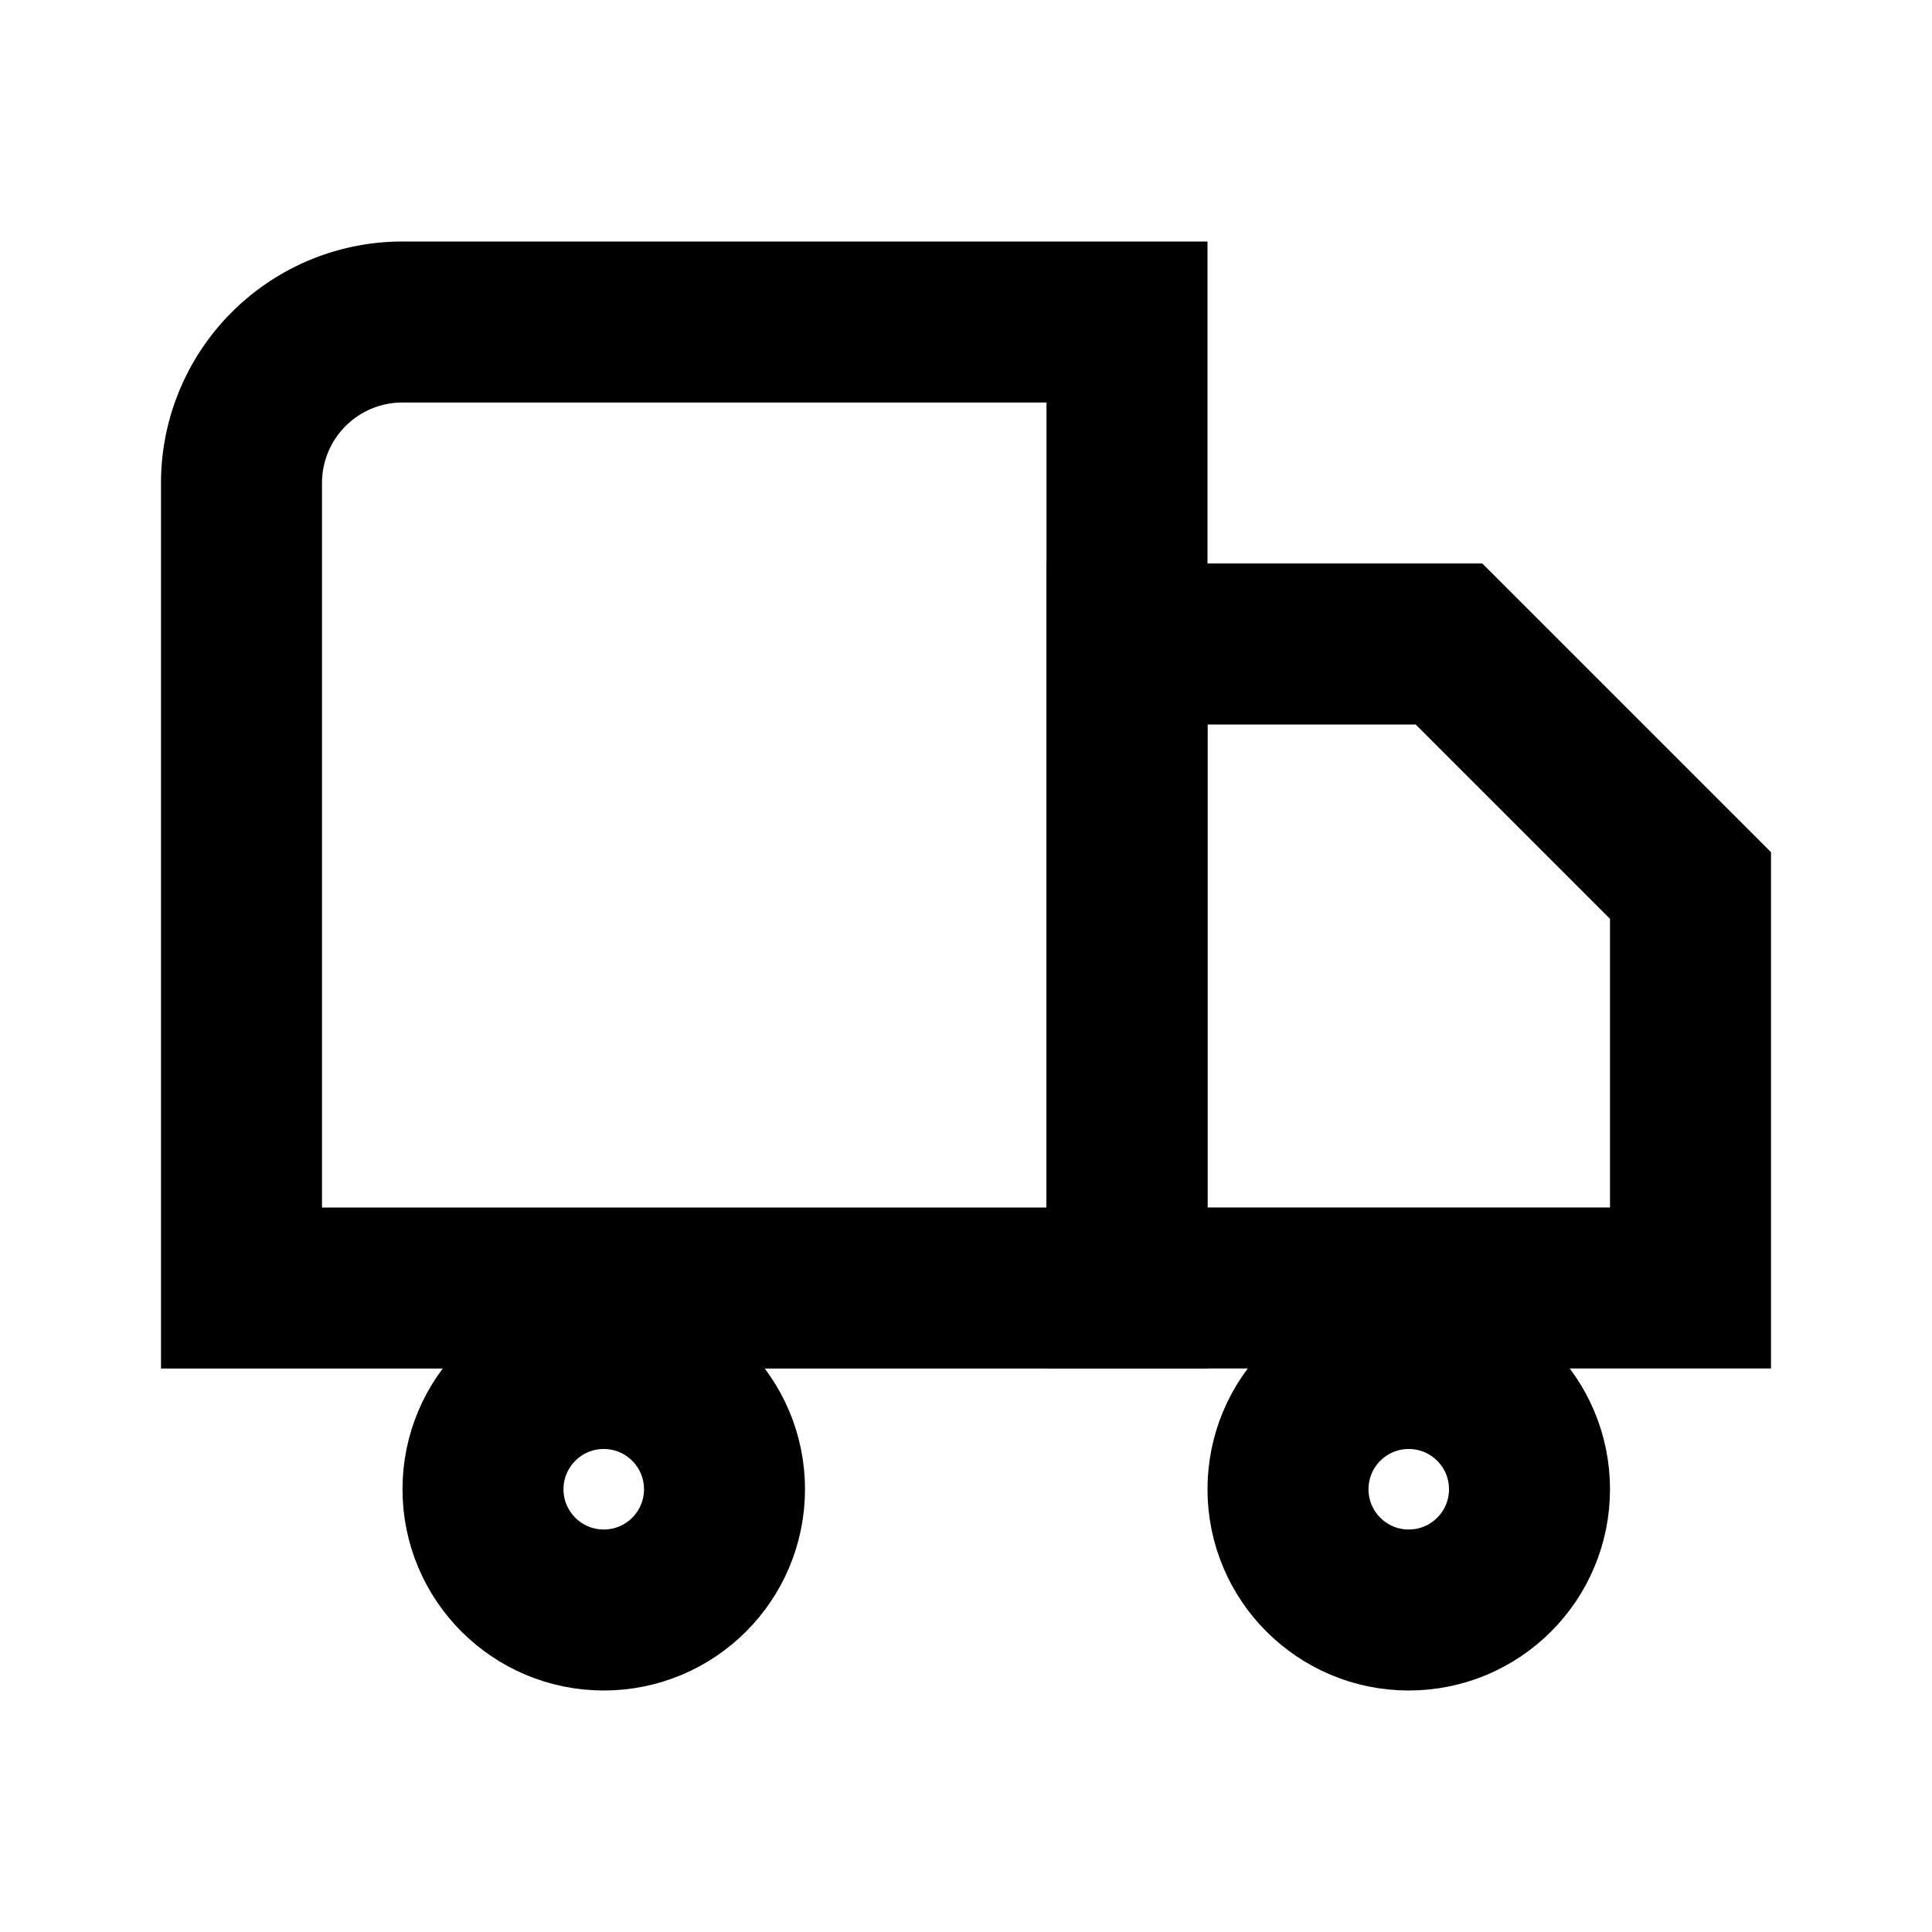
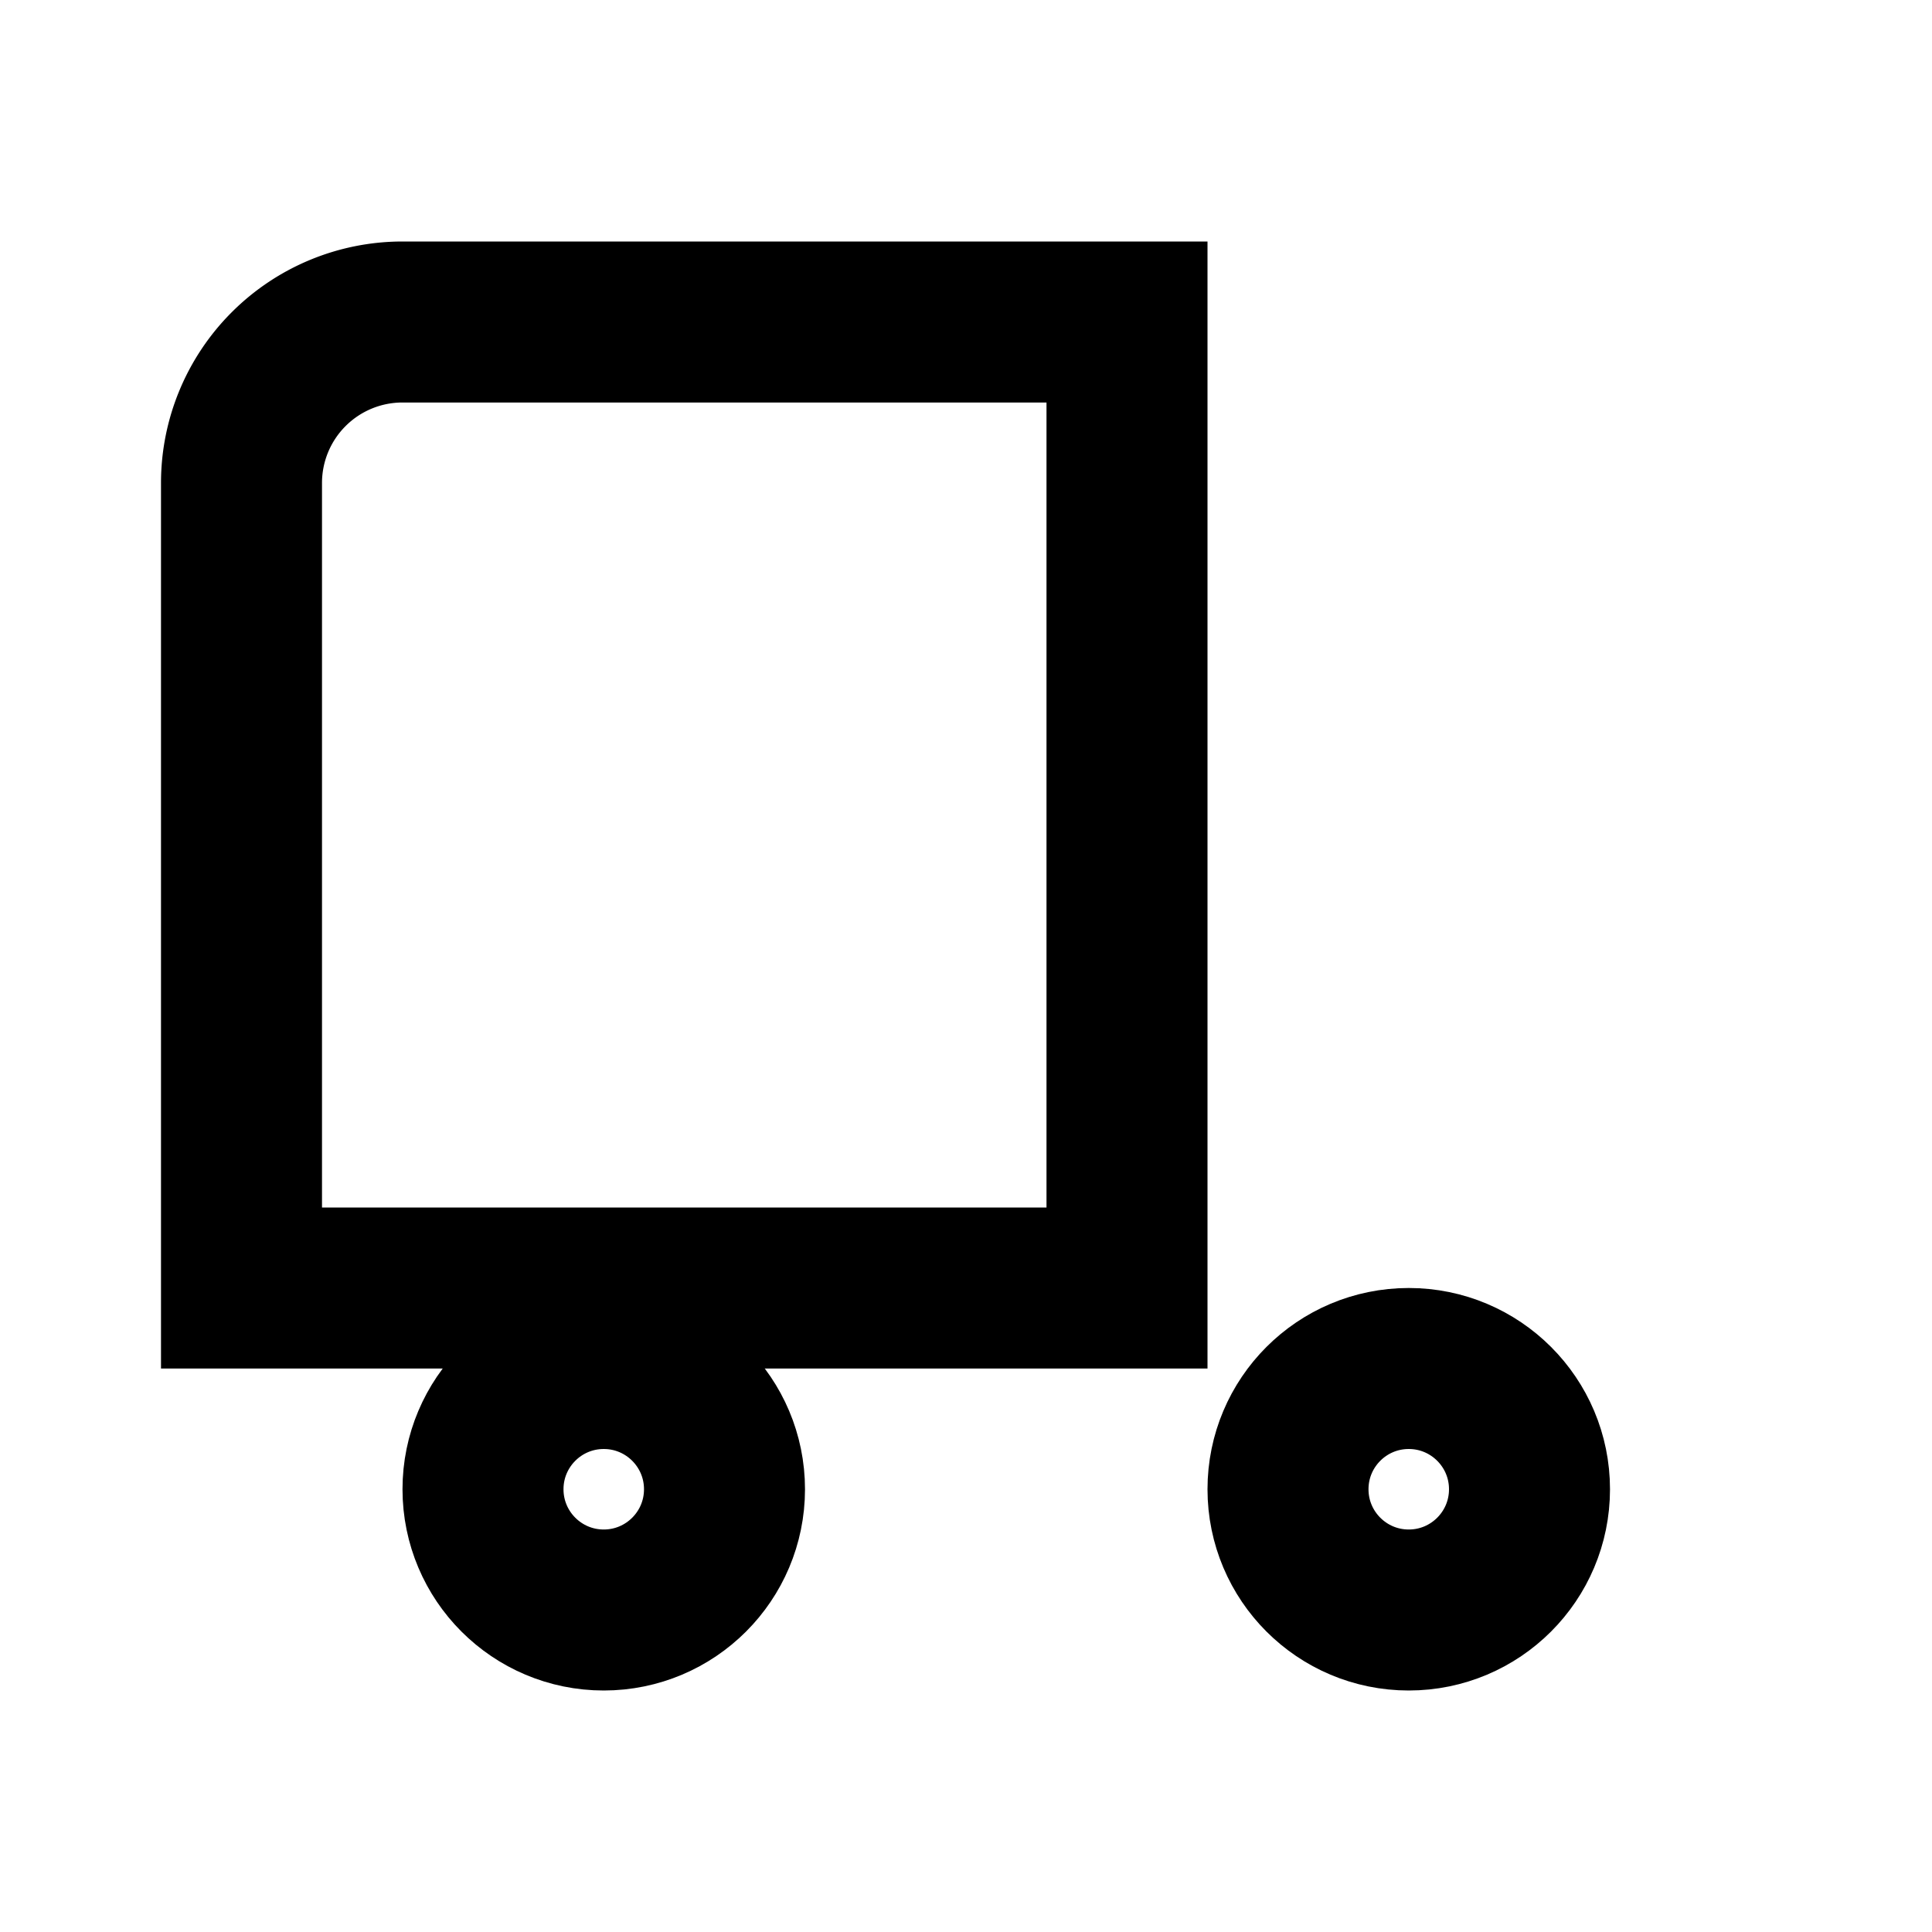
<svg xmlns="http://www.w3.org/2000/svg" width="24" height="24" fill="none" stroke="currentColor" stroke-width="2" viewBox="0 0 24 24" aria-hidden="true">
  <path d="M3 16V6a2 2 0 0 1 2-2h9v12H3z" />
-   <path d="M14 8h4l3 3v5h-7V8z" />
  <circle cx="7.5" cy="18.5" r="1.5" />
  <circle cx="17.5" cy="18.5" r="1.5" />
</svg>